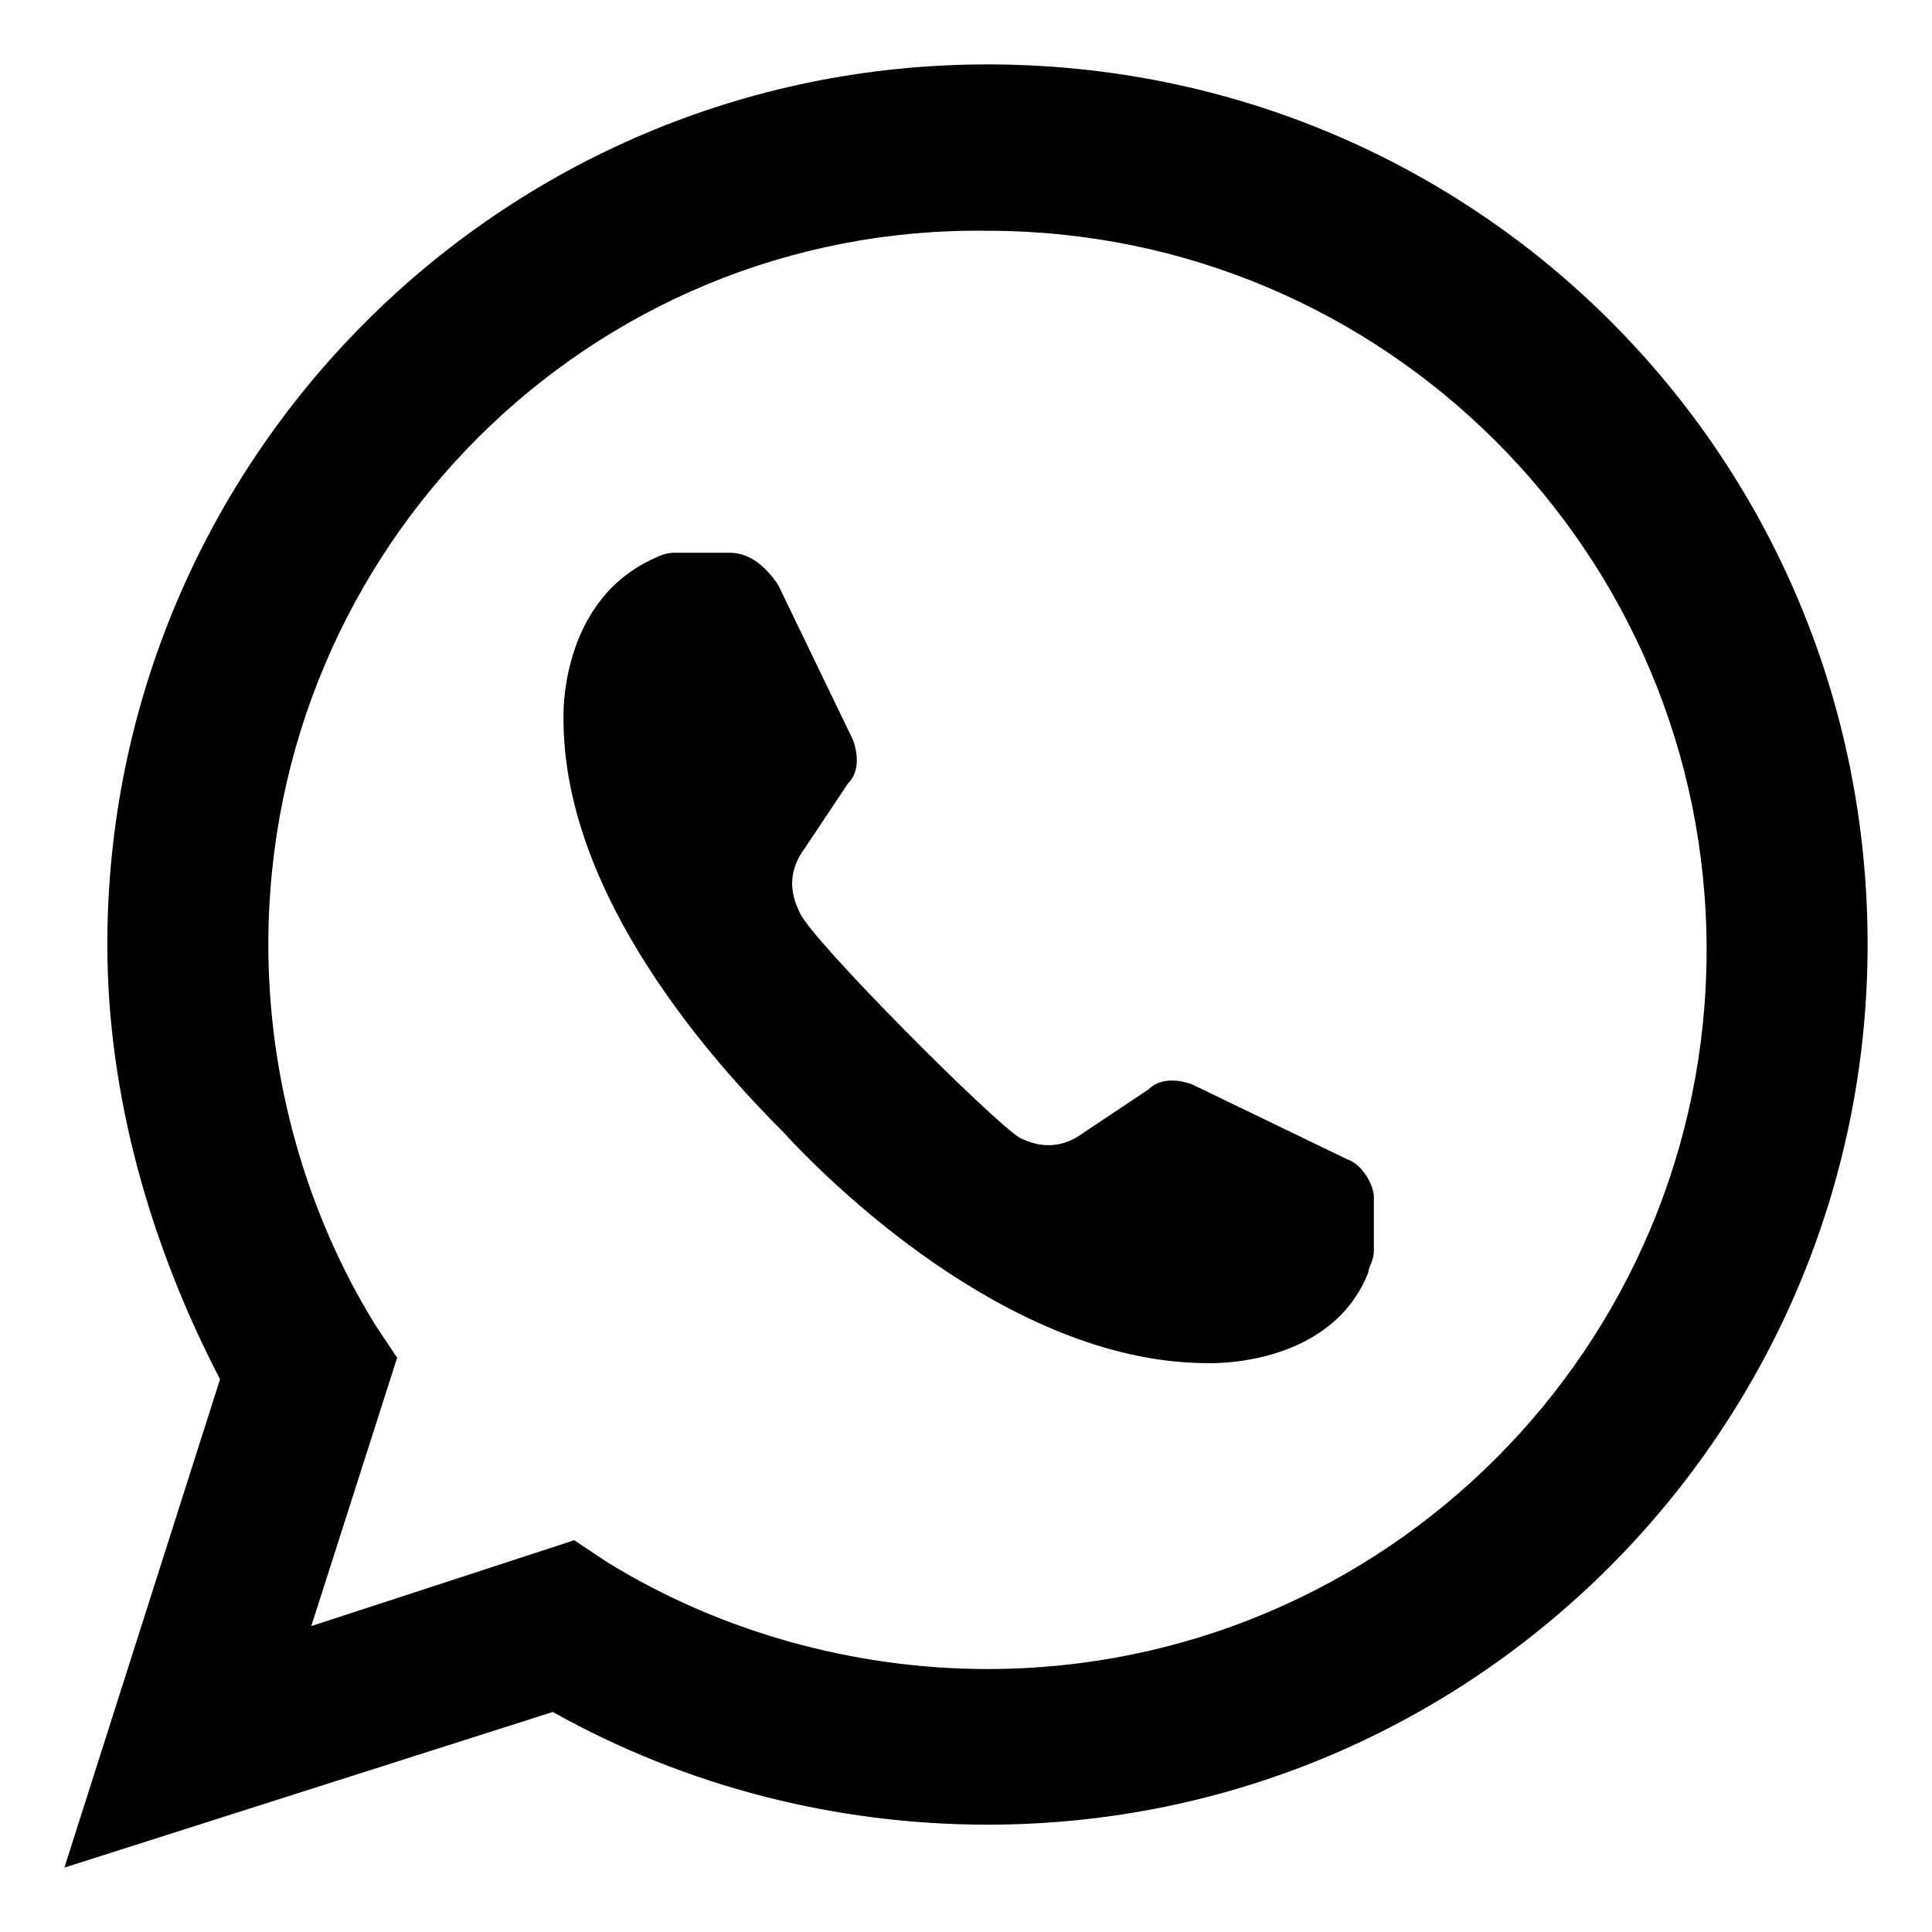
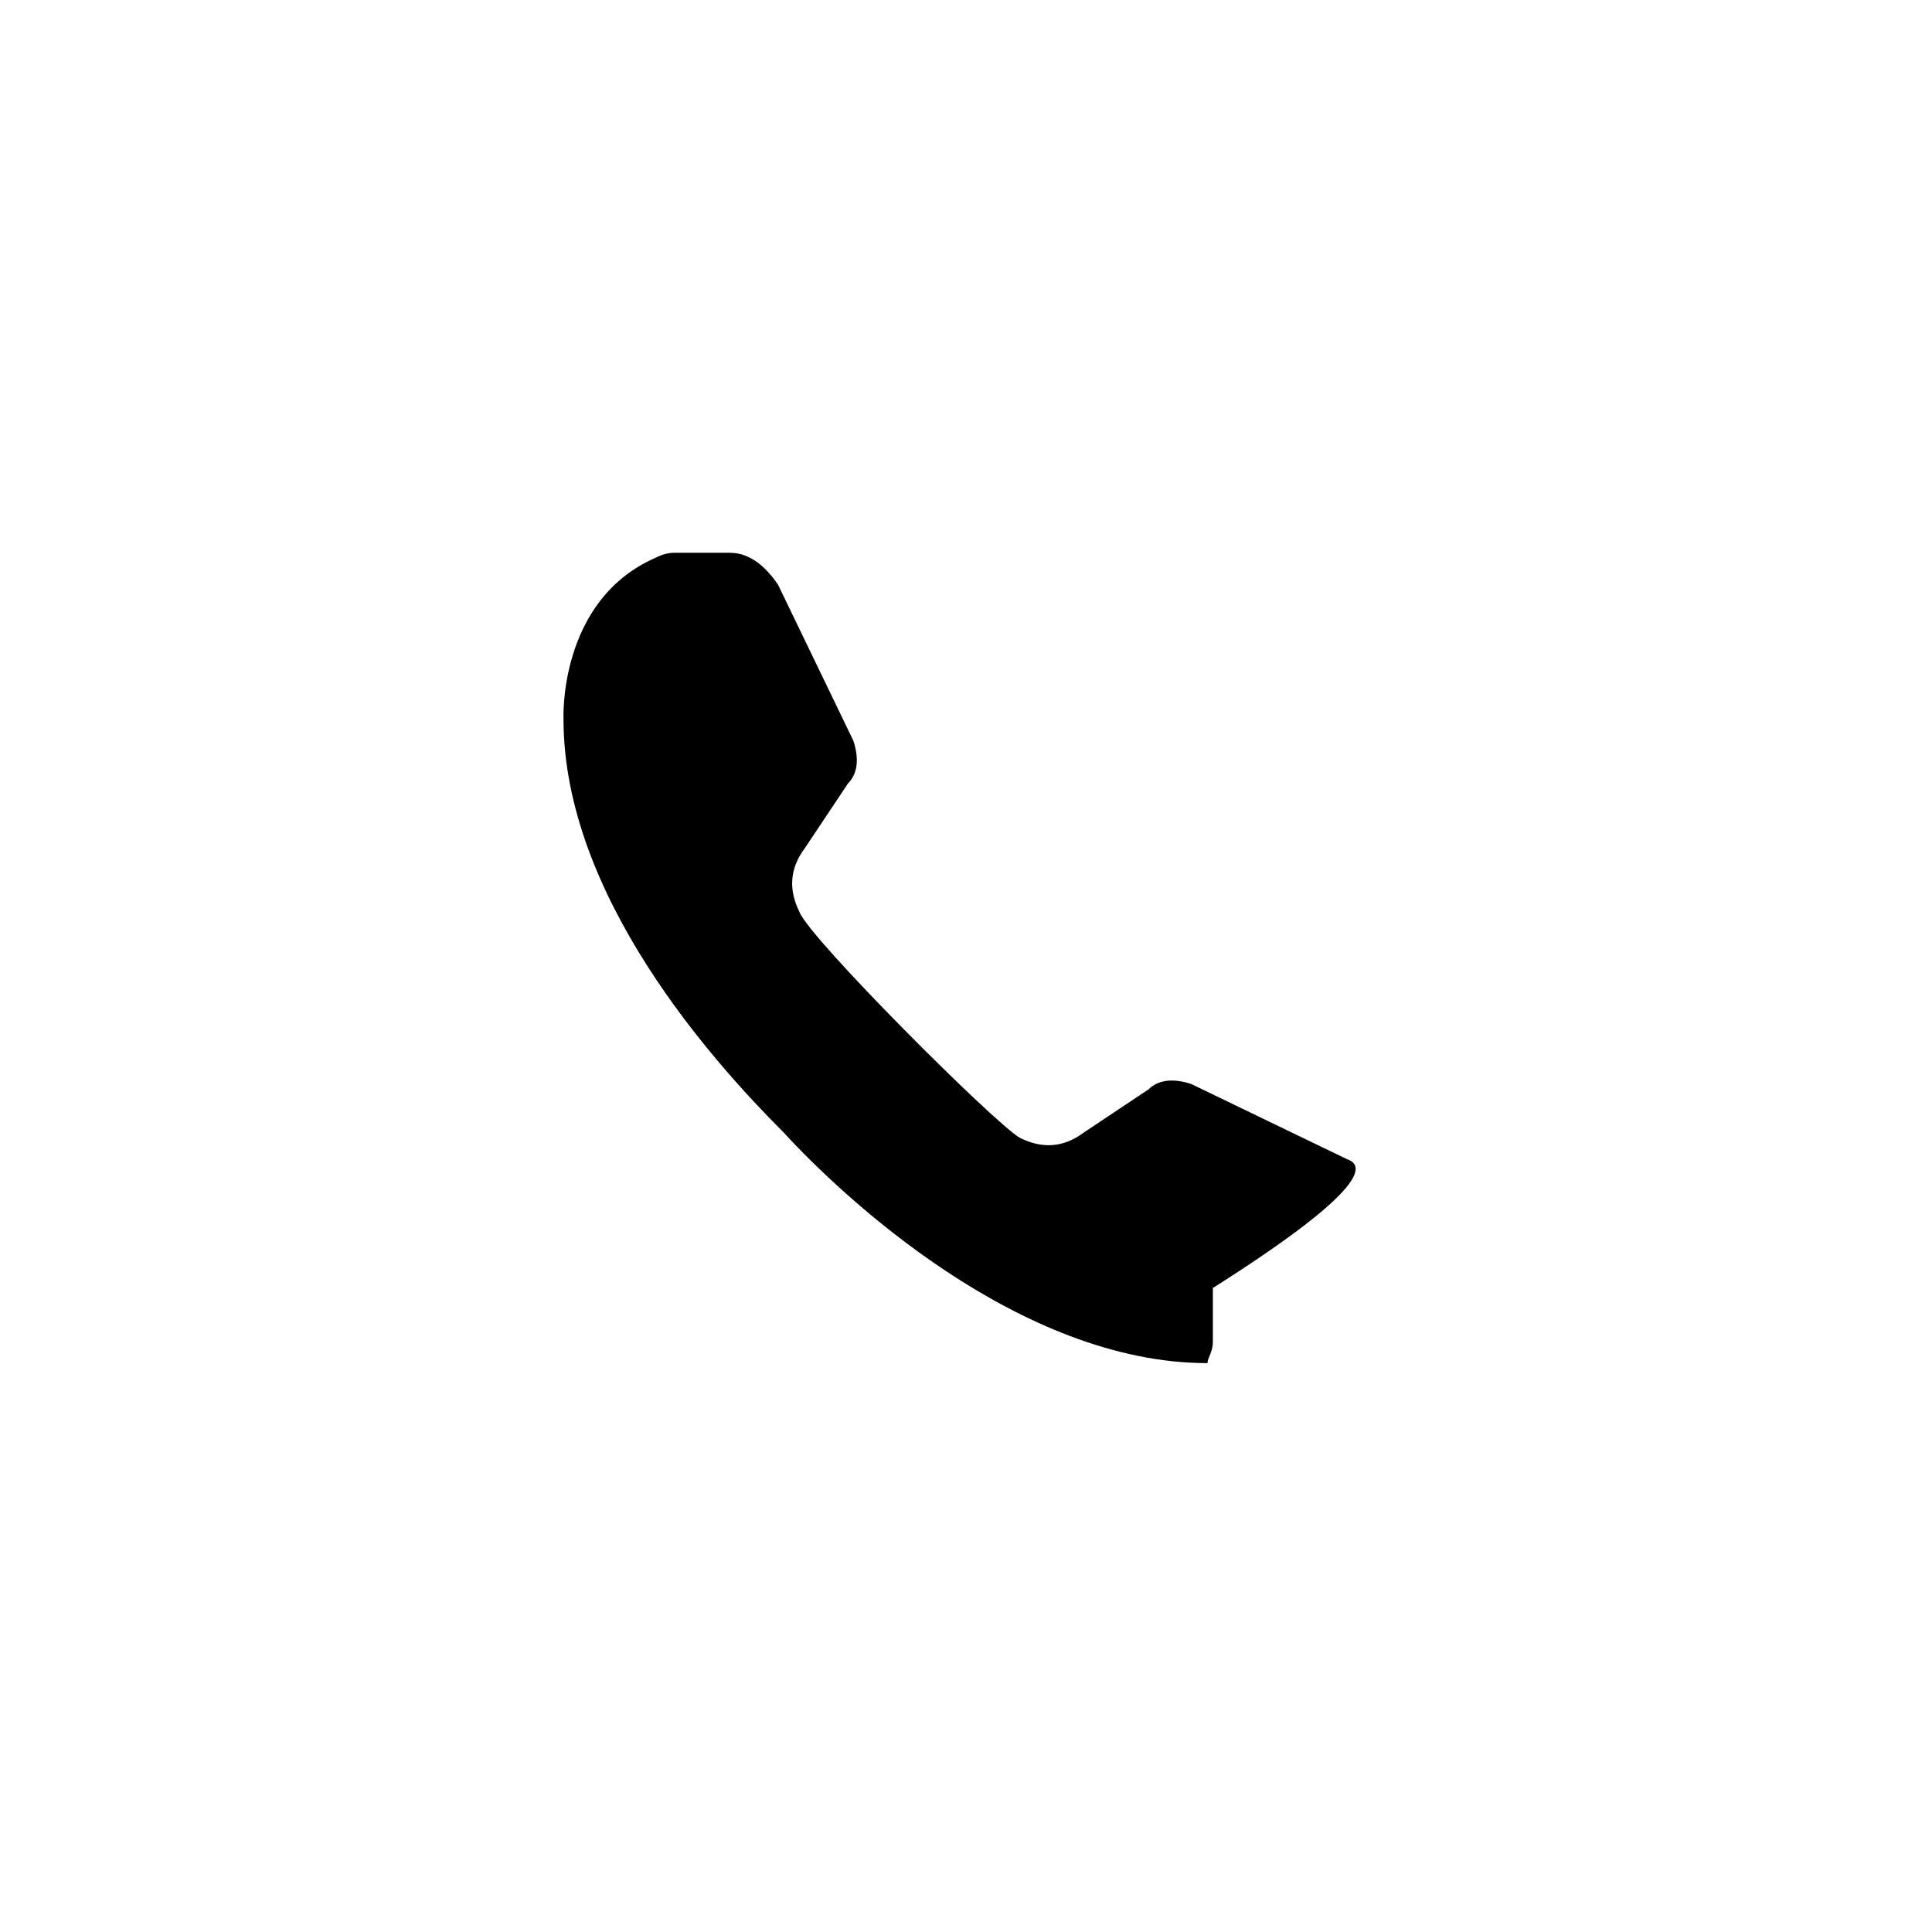
<svg xmlns="http://www.w3.org/2000/svg" version="1.1" id="Capa_1" x="0px" y="0px" viewBox="0 0 36 36" style="enable-background:new 0 0 36 36;" xml:space="preserve">
  <g>
    <g>
-       <path d="M25.1,21.6l-2.9-1.4c-0.3-0.1-0.6-0.1-0.8,0.1l-1.2,0.8c-0.4,0.3-0.8,0.3-1.2,0.1c-0.5-0.3-3.9-3.7-4.1-4.2    c-0.2-0.4-0.2-0.8,0.1-1.2l0.8-1.2c0.2-0.2,0.2-0.5,0.1-0.8l-1.4-2.9c-0.2-0.3-0.5-0.6-0.9-0.6h-1c-0.1,0-0.2,0-0.4,0.1    c-1.8,0.8-1.7,3-1.7,3c0,3.3,2.8,6.4,4.1,7.7c1.1,1.2,4.4,4.3,7.9,4.3c0,0,2.3,0.1,3-1.7c0-0.1,0.1-0.2,0.1-0.4v-1    C25.6,22.1,25.4,21.7,25.1,21.6z" />
+       <path d="M25.1,21.6l-2.9-1.4c-0.3-0.1-0.6-0.1-0.8,0.1l-1.2,0.8c-0.4,0.3-0.8,0.3-1.2,0.1c-0.5-0.3-3.9-3.7-4.1-4.2    c-0.2-0.4-0.2-0.8,0.1-1.2l0.8-1.2c0.2-0.2,0.2-0.5,0.1-0.8l-1.4-2.9c-0.2-0.3-0.5-0.6-0.9-0.6h-1c-0.1,0-0.2,0-0.4,0.1    c-1.8,0.8-1.7,3-1.7,3c0,3.3,2.8,6.4,4.1,7.7c1.1,1.2,4.4,4.3,7.9,4.3c0-0.1,0.1-0.2,0.1-0.4v-1    C25.6,22.1,25.4,21.7,25.1,21.6z" />
    </g>
    <g>
-       <path d="M1.2,34.8l2.9-9.1C2.8,23.2,2,20.4,2,17.6c0-9,7.3-16.4,16.4-16.4s16.4,7.3,16.4,16.4c0,9-7.3,16.4-16.4,16.4    c-2.8,0-5.6-0.7-8.1-2.1L1.2,34.8z M10.7,28.7l0.6,0.4c2.1,1.3,4.6,2,7.1,2c7.4,0,13.4-6,13.4-13.4s-6-13.4-13.4-13.4    C11,4.2,5,10.2,5,17.6c0,2.5,0.7,5,2,7.1l0.4,0.6l-1.6,5L10.7,28.7z" />
-     </g>
+       </g>
  </g>
</svg>